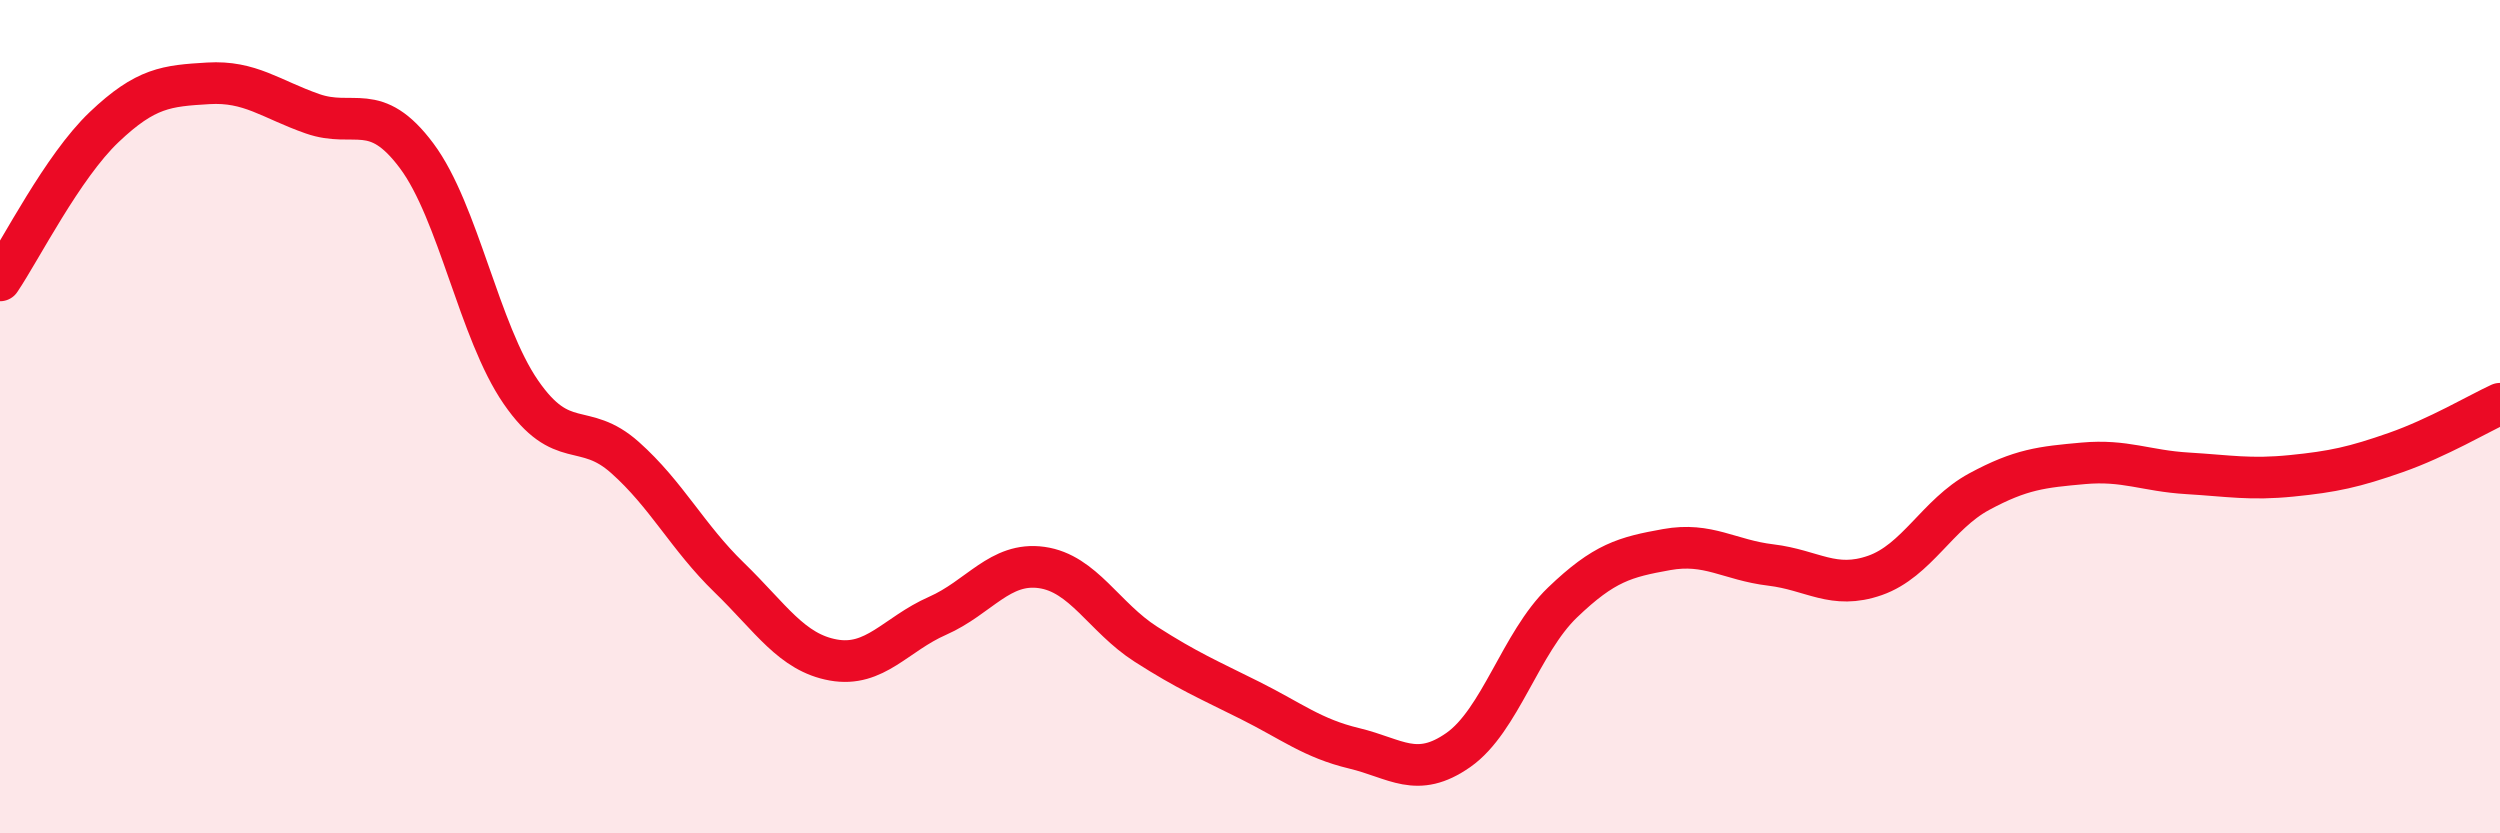
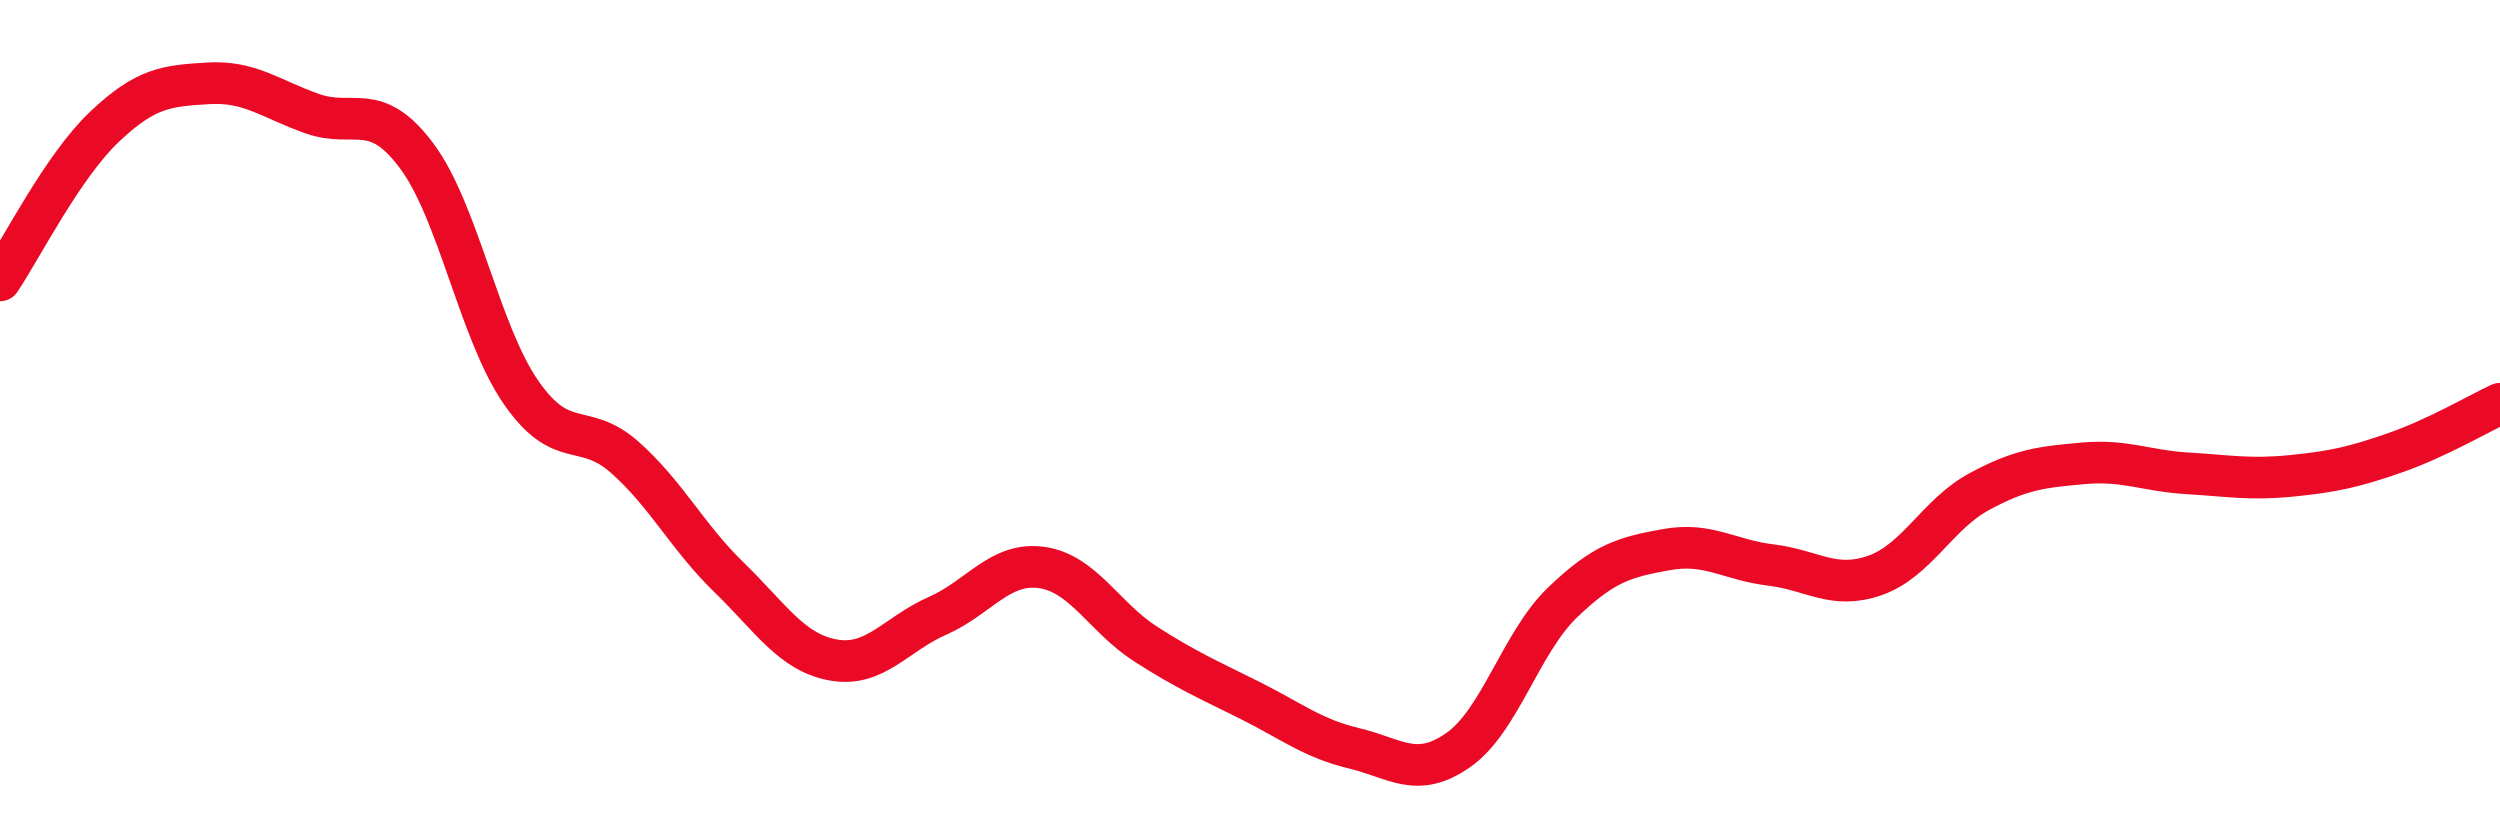
<svg xmlns="http://www.w3.org/2000/svg" width="60" height="20" viewBox="0 0 60 20">
-   <path d="M 0,6.73 C 0.5,5.99 1.5,4 2.5,3.05 C 3.5,2.1 4,2.06 5,2 C 6,1.94 6.5,2.38 7.5,2.73 C 8.5,3.08 9,2.4 10,3.74 C 11,5.08 11.5,7.96 12.5,9.41 C 13.5,10.86 14,10.09 15,10.98 C 16,11.87 16.5,12.89 17.5,13.86 C 18.5,14.83 19,15.66 20,15.84 C 21,16.02 21.5,15.22 22.5,14.78 C 23.5,14.34 24,13.48 25,13.62 C 26,13.76 26.5,14.82 27.5,15.46 C 28.5,16.1 29,16.31 30,16.81 C 31,17.31 31.5,17.72 32.5,17.96 C 33.5,18.2 34,18.7 35,18 C 36,17.3 36.5,15.42 37.5,14.46 C 38.5,13.5 39,13.37 40,13.19 C 41,13.01 41.5,13.44 42.5,13.56 C 43.5,13.68 44,14.16 45,13.81 C 46,13.46 46.5,12.34 47.5,11.8 C 48.5,11.26 49,11.21 50,11.12 C 51,11.03 51.5,11.3 52.5,11.36 C 53.5,11.42 54,11.52 55,11.42 C 56,11.32 56.5,11.21 57.5,10.86 C 58.5,10.51 59.5,9.92 60,9.69L60 20L0 20Z" fill="#EB0A25" opacity="0.1" stroke-linecap="round" stroke-linejoin="round" />
  <path d="M 0,6.73 C 0.5,5.99 1.5,4 2.5,3.05 C 3.5,2.1 4,2.06 5,2 C 6,1.94 6.5,2.38 7.5,2.73 C 8.5,3.08 9,2.4 10,3.74 C 11,5.08 11.5,7.96 12.5,9.41 C 13.5,10.86 14,10.09 15,10.98 C 16,11.87 16.5,12.89 17.5,13.86 C 18.5,14.83 19,15.66 20,15.84 C 21,16.02 21.5,15.22 22.5,14.78 C 23.5,14.34 24,13.48 25,13.62 C 26,13.76 26.5,14.82 27.5,15.46 C 28.5,16.1 29,16.31 30,16.81 C 31,17.31 31.5,17.72 32.5,17.96 C 33.5,18.2 34,18.7 35,18 C 36,17.3 36.5,15.42 37.5,14.46 C 38.5,13.5 39,13.37 40,13.19 C 41,13.01 41.5,13.44 42.5,13.56 C 43.5,13.68 44,14.16 45,13.81 C 46,13.46 46.5,12.34 47.5,11.8 C 48.5,11.26 49,11.21 50,11.12 C 51,11.03 51.5,11.3 52.5,11.36 C 53.5,11.42 54,11.52 55,11.42 C 56,11.32 56.5,11.21 57.5,10.86 C 58.5,10.51 59.5,9.92 60,9.69" stroke="#EB0A25" stroke-width="1" fill="none" stroke-linecap="round" stroke-linejoin="round" />
</svg>